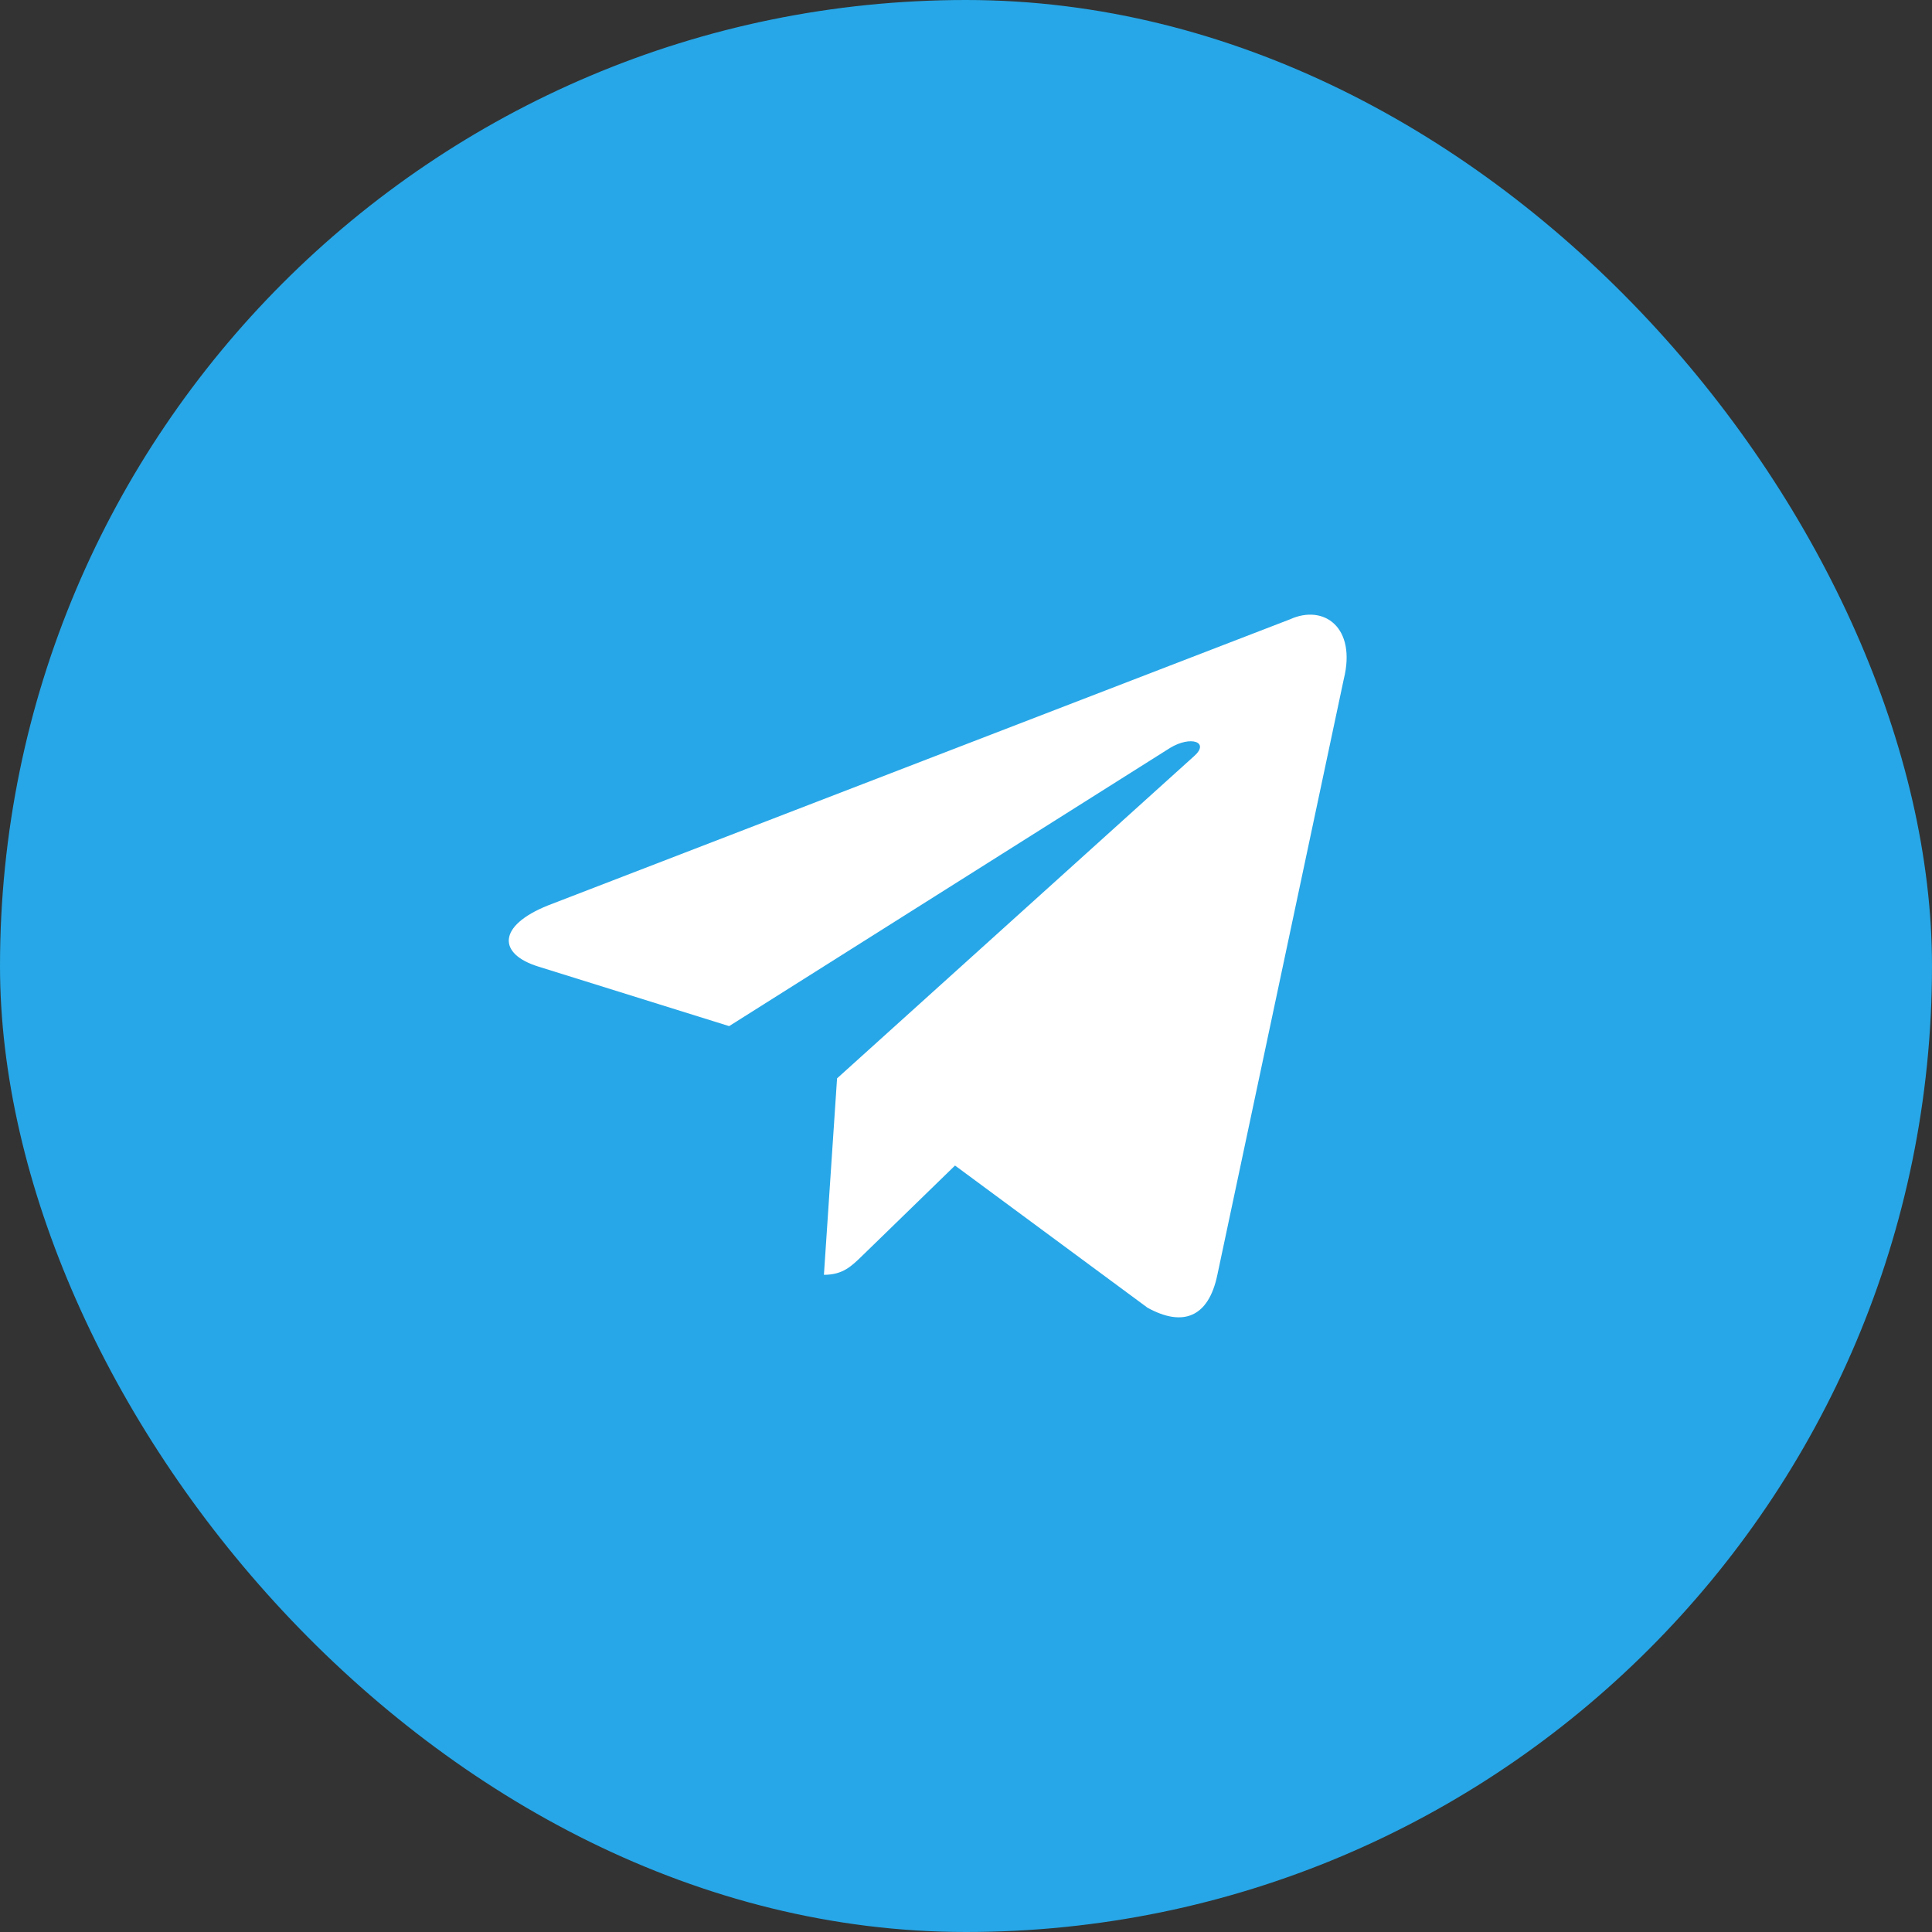
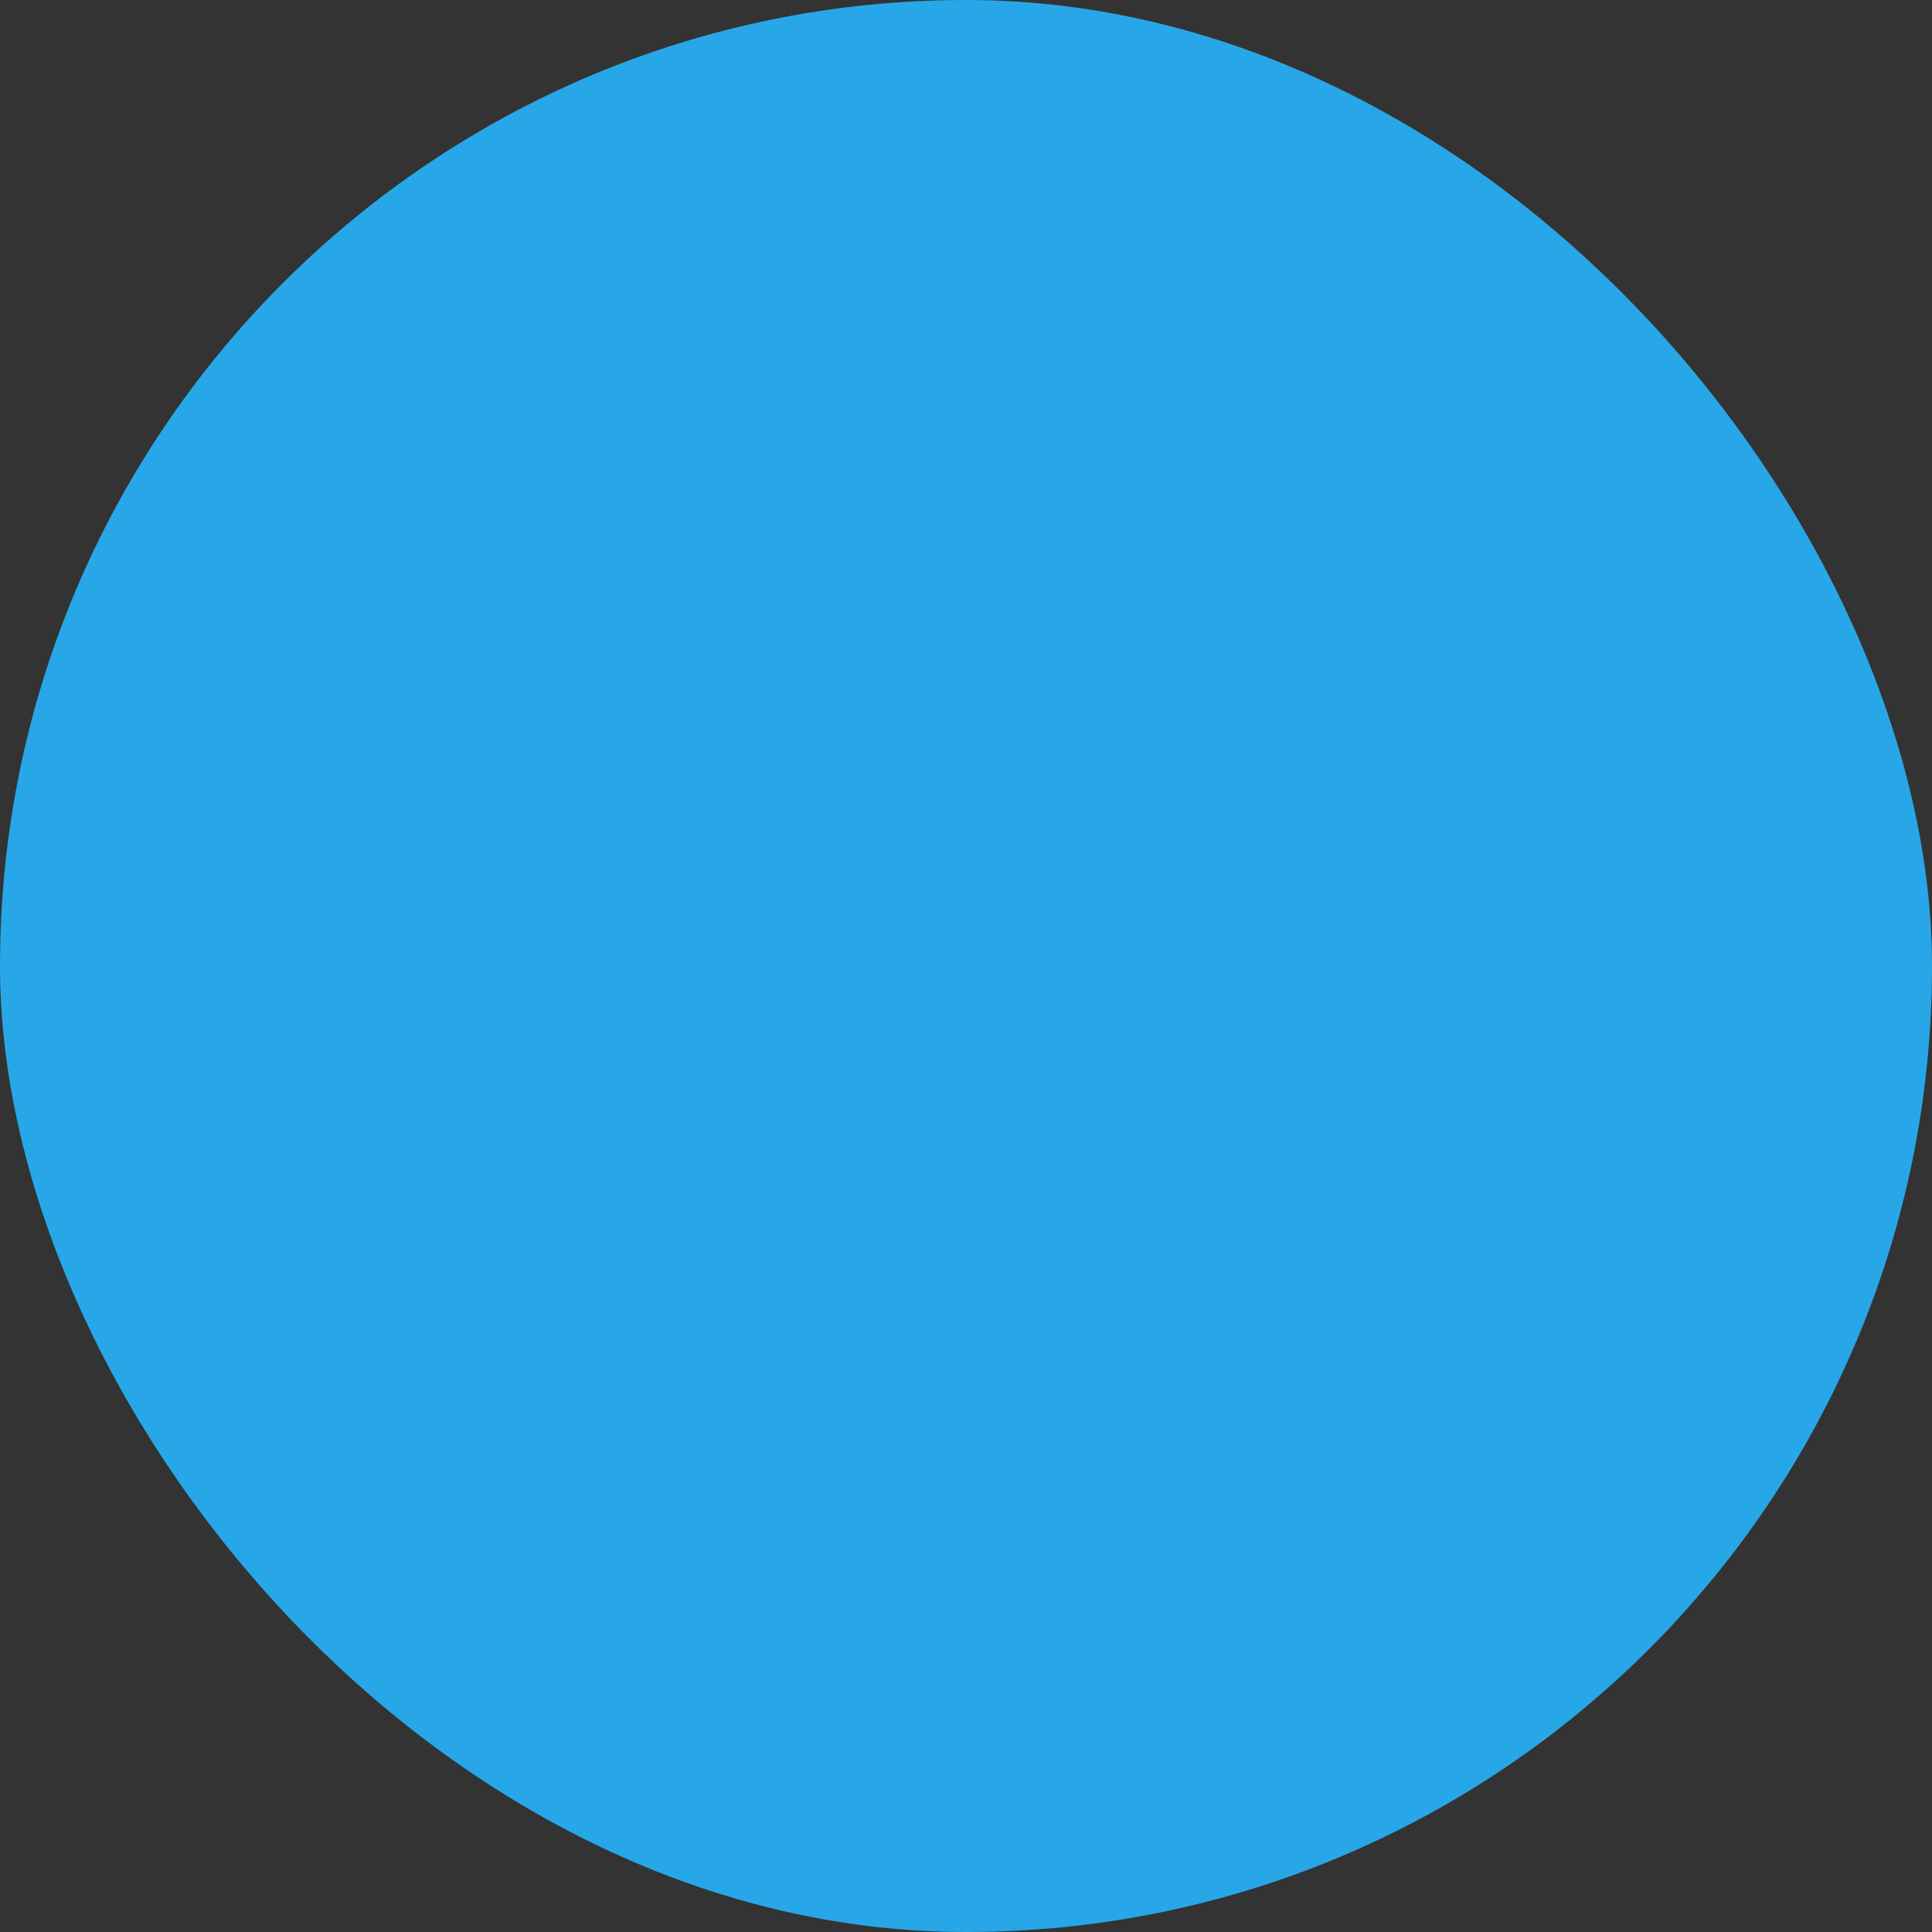
<svg xmlns="http://www.w3.org/2000/svg" width="50" height="50" viewBox="0 0 50 50" fill="none">
  <rect x="0" y="0" width="50" height="50" fill="#333333" stroke="none" />
  <rect width="50" height="50" rx="25" fill="#27A7E7" />
-   <path d="M33.387 16.027L14.18 23.433C12.869 23.96 12.876 24.691 13.939 25.017L18.87 26.556L30.28 19.357C30.82 19.029 31.312 19.205 30.907 19.565L21.663 27.908H21.661L21.663 27.909L21.323 32.992C21.821 32.992 22.041 32.763 22.321 32.493L24.716 30.164L29.698 33.844C30.617 34.35 31.277 34.09 31.505 32.994L34.776 17.58C35.111 16.238 34.264 15.63 33.387 16.027Z" fill="white" />
</svg>